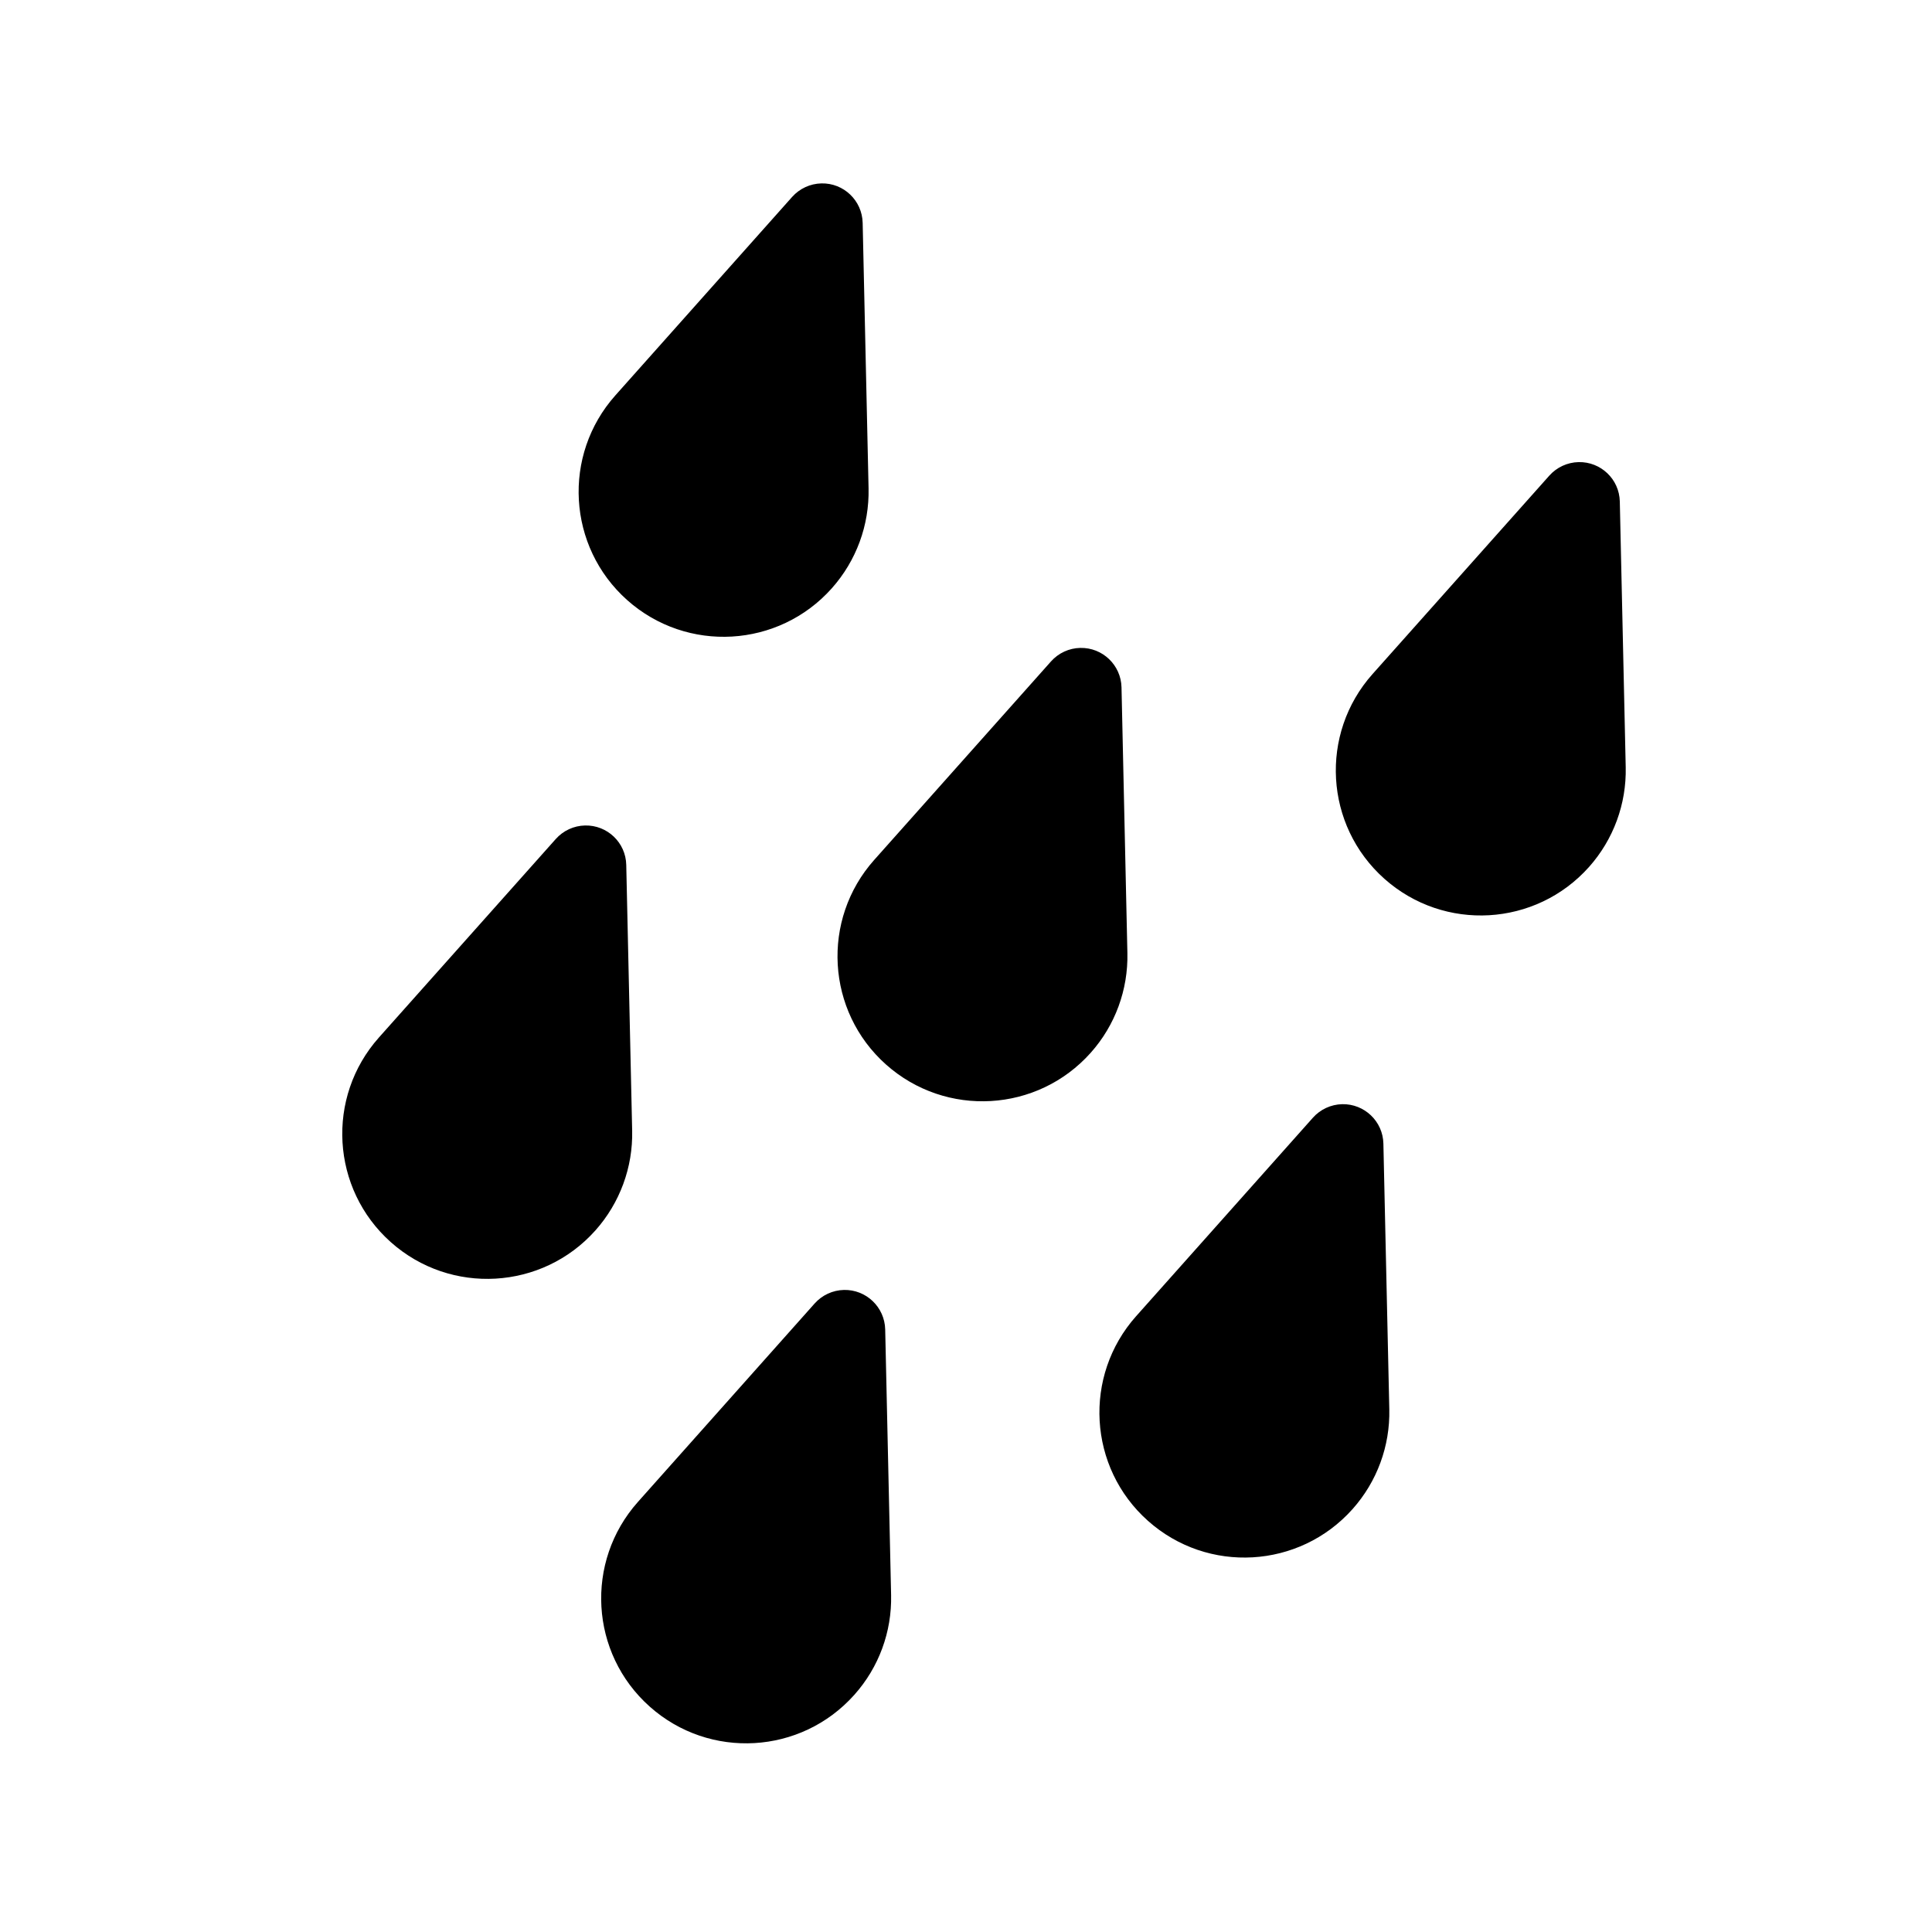
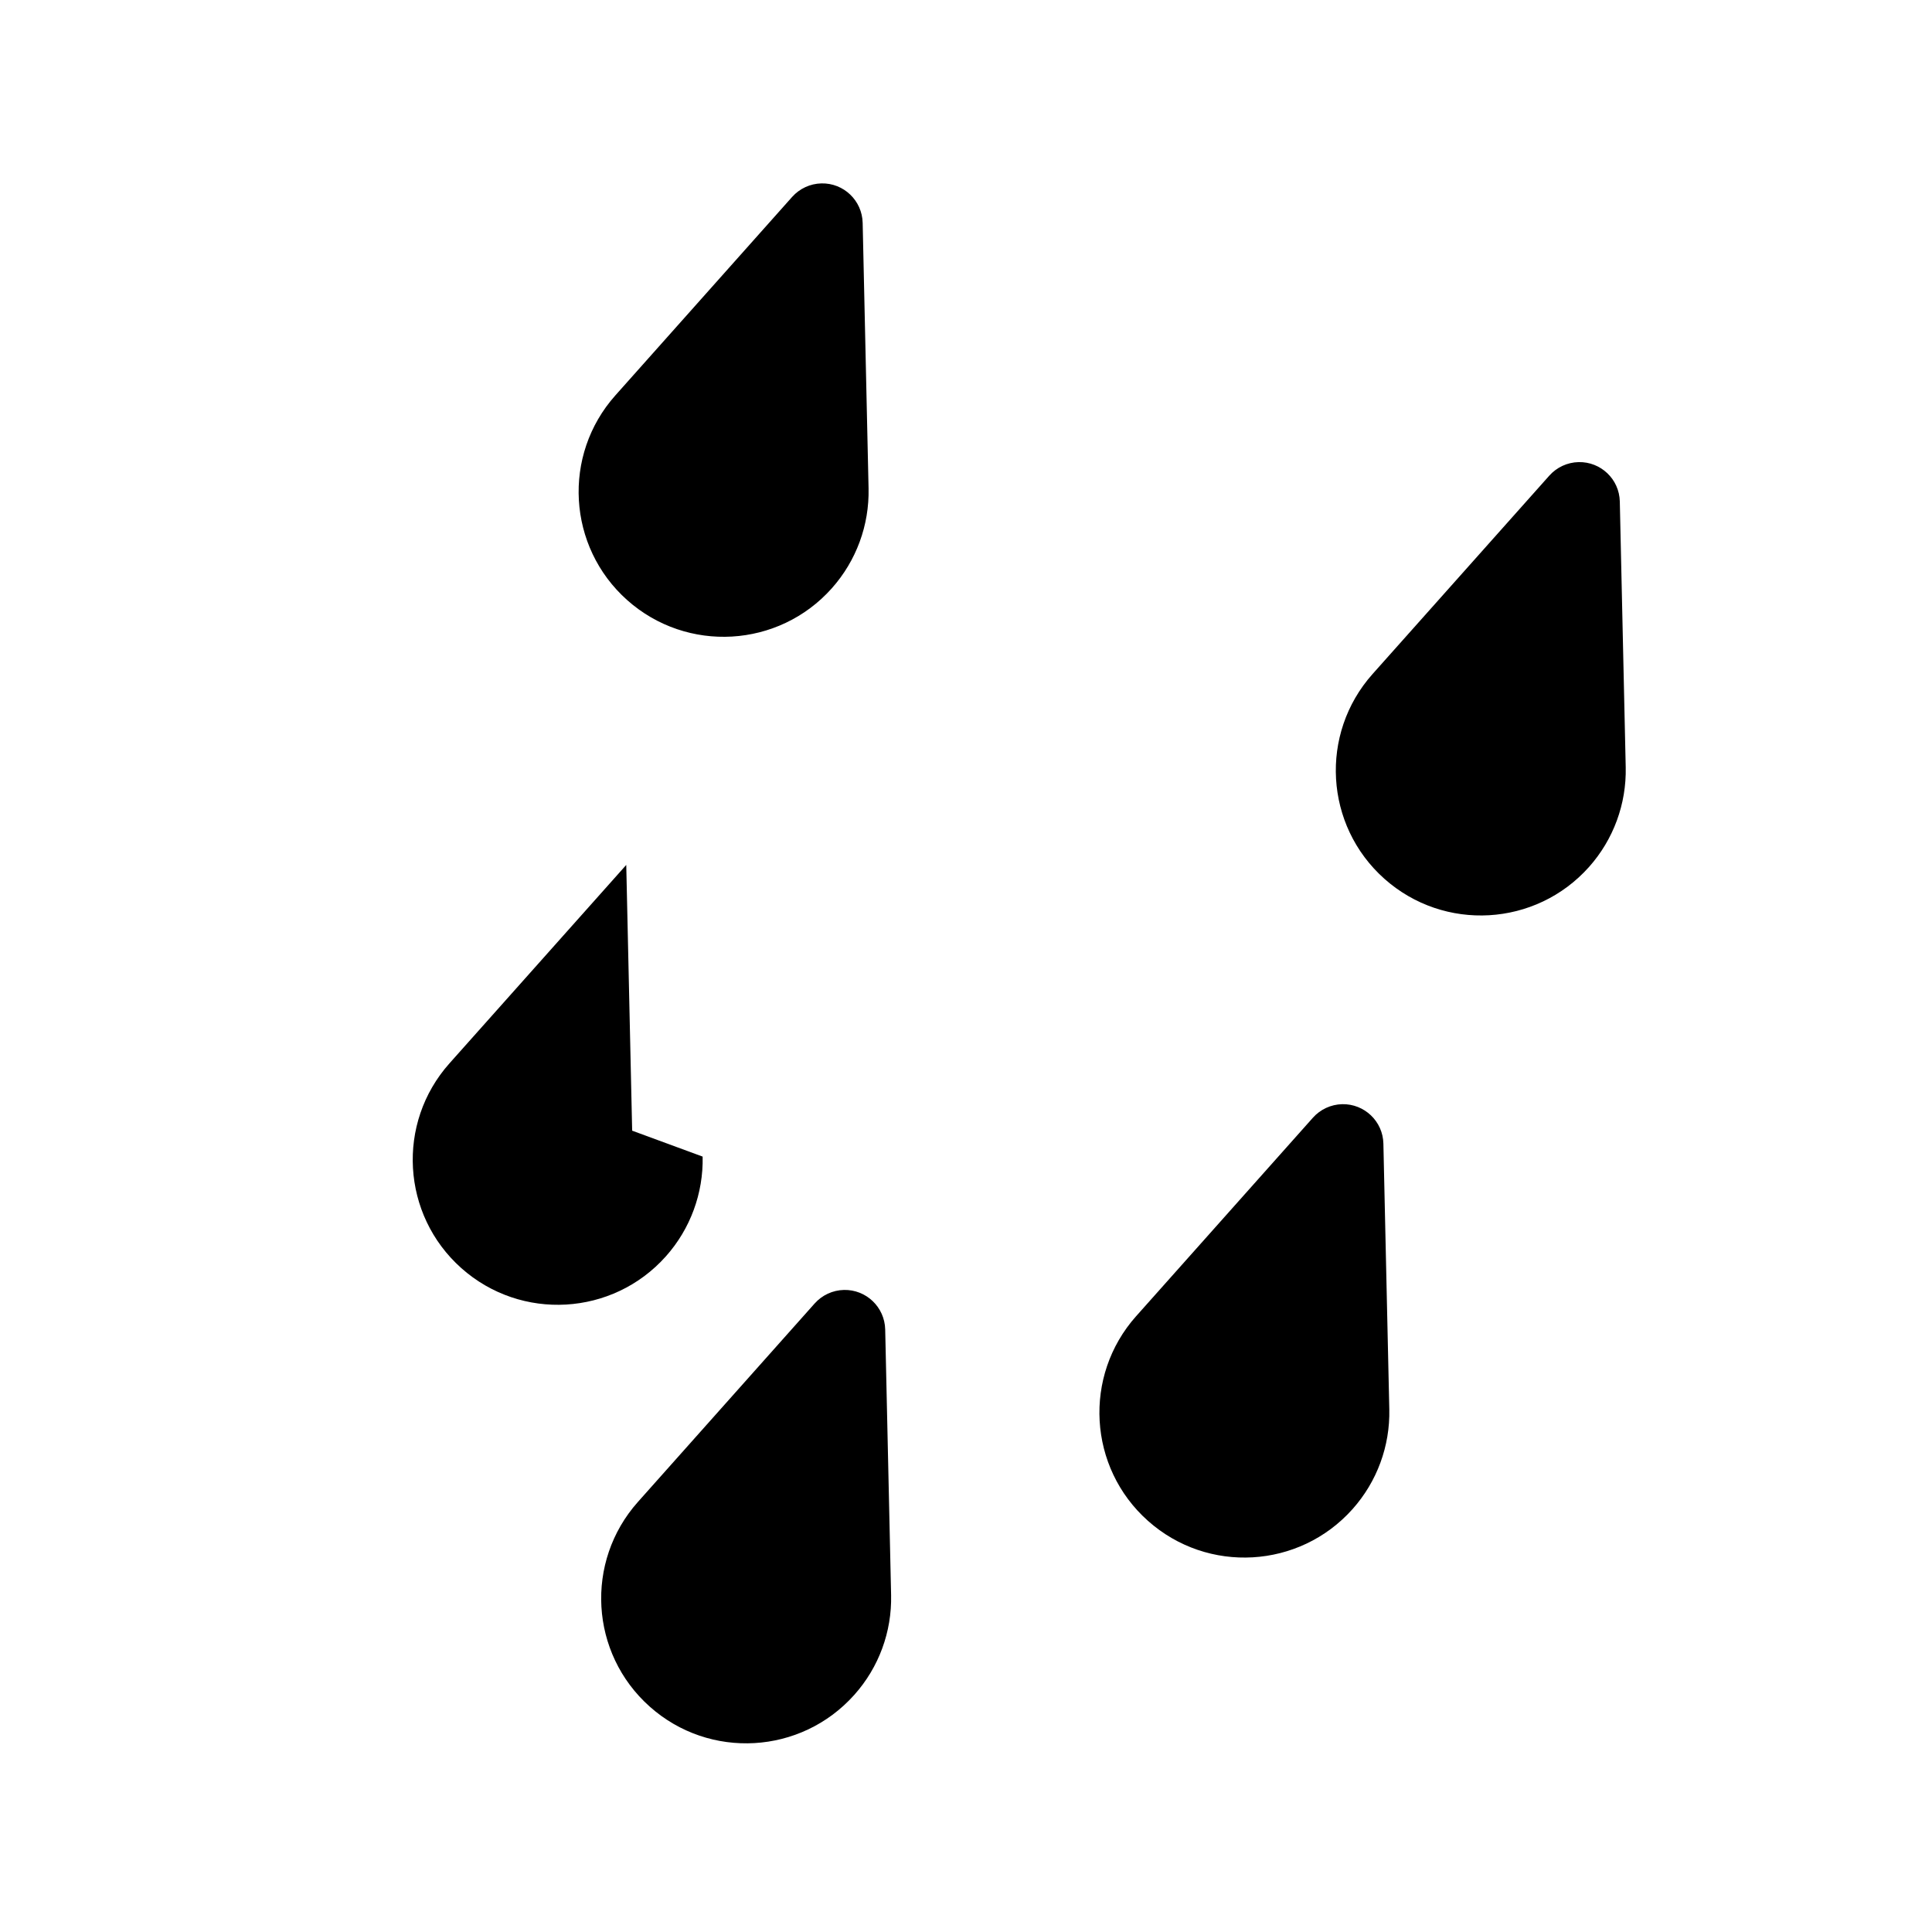
<svg xmlns="http://www.w3.org/2000/svg" fill="#000000" width="800px" height="800px" version="1.1" viewBox="144 144 512 512">
  <g>
    <path d="m313.05 542.03 46.848-52.602c1.969-2.211 4.781-3.512 7.754-3.582 5.906-0.125 10.797 4.555 10.934 10.461l1.566 70.426c0.215 9.715-3.254 19.148-9.734 26.398-14.113 15.852-38.395 17.25-54.23 3.141-15.855-14.113-17.25-38.395-3.137-54.242z" />
-     <path d="m375.68 371.88 46.844-52.594c1.98-2.223 4.793-3.523 7.754-3.582 5.906-0.133 10.797 4.543 10.934 10.449l1.559 70.426c0.215 9.723-3.25 19.16-9.715 26.41-14.113 15.844-38.395 17.246-54.246 3.129-15.84-14.109-17.246-38.398-3.129-54.238z" />
    <path d="m445.09 492.8 46.848-52.598c1.969-2.211 4.781-3.512 7.754-3.582 5.894-0.125 10.797 4.551 10.922 10.453l1.566 70.426c0.215 9.719-3.254 19.148-9.723 26.41-14.113 15.844-38.395 17.25-54.238 3.129-15.848-14.109-17.238-38.398-3.129-54.238z" />
    <path d="m507.73 322.64 46.859-52.598c1.98-2.215 4.781-3.508 7.742-3.578 5.914-0.137 10.809 4.543 10.934 10.449l1.566 70.426c0.215 9.715-3.254 19.148-9.715 26.406-14.121 15.844-38.395 17.25-54.25 3.133-15.84-14.109-17.246-38.395-3.137-54.238z" />
-     <path d="m311.53 443.64-1.566-70.426c-0.117-5.91-5.019-10.586-10.922-10.453-2.973 0.066-5.773 1.359-7.754 3.582l-46.859 52.594c-14.113 15.844-12.699 40.133 3.141 54.246 15.84 14.113 40.129 12.711 54.238-3.129 6.461-7.262 9.938-16.699 9.723-26.414z" />
+     <path d="m311.53 443.64-1.566-70.426l-46.859 52.594c-14.113 15.844-12.699 40.133 3.141 54.246 15.84 14.113 40.129 12.711 54.238-3.129 6.461-7.262 9.938-16.699 9.723-26.414z" />
    <path d="m374.18 273.48-1.566-70.426c-0.137-5.906-5.027-10.59-10.934-10.453-2.973 0.07-5.773 1.367-7.754 3.582l-46.848 52.598c-14.121 15.844-12.711 40.129 3.129 54.246 15.844 14.113 40.129 12.707 54.238-3.133 6.469-7.266 9.945-16.699 9.734-26.414z" />
  </g>
</svg>